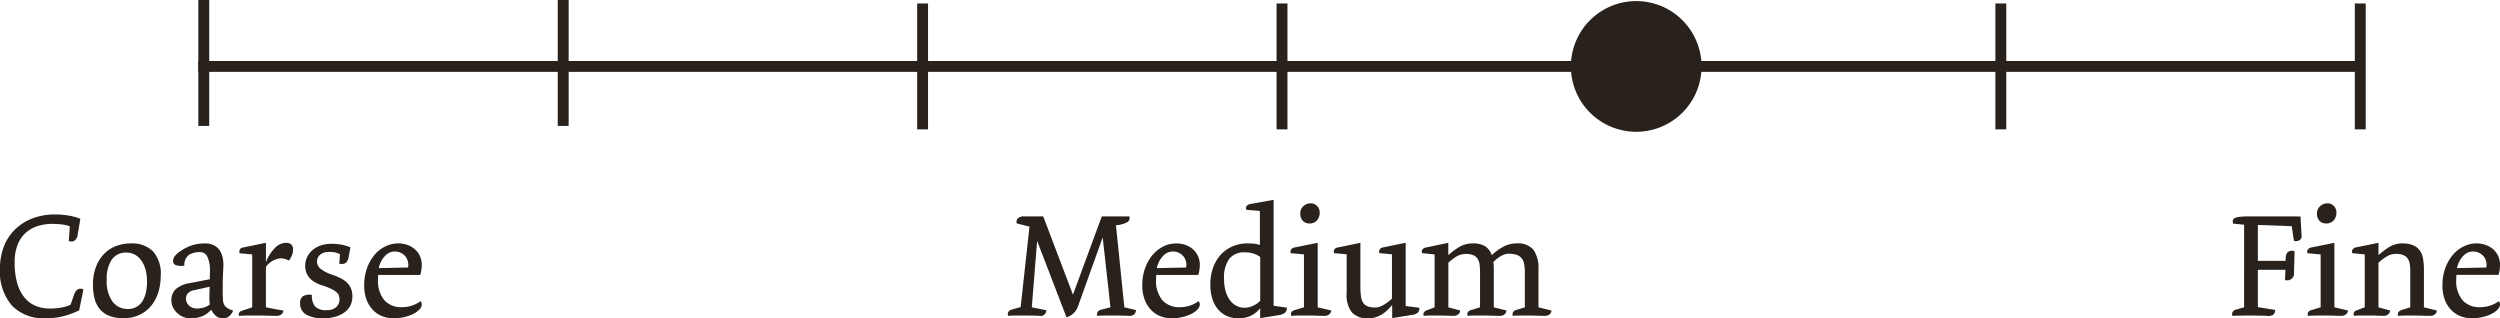
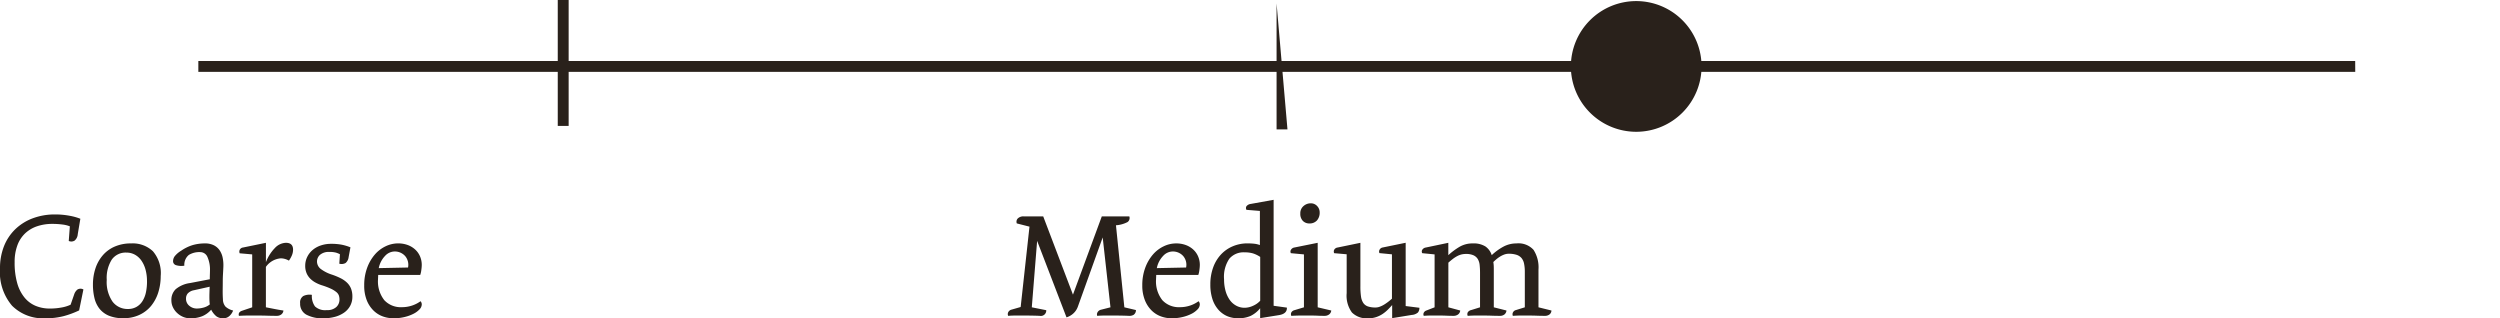
<svg xmlns="http://www.w3.org/2000/svg" width="229.542" height="29.224" viewBox="0 0 229.542 29.224">
  <g transform="translate(-5577.476 3779)">
-     <path d="M9265.5-503.121h-1v-11.561h1Z" transform="translate(-3602.813 -3264)" fill="#29211b" />
-     <path d="M9265.5-503.121h-1v-11.561h1Z" transform="translate(-3503.813 -3264)" fill="#29211b" />
    <path d="M9265.5-503.121h-1v-11.561h1Z" transform="translate(-3635.813 -3264.318)" fill="#29211b" />
-     <path d="M9265.5-503.121h-1v-11.561h1Z" transform="translate(-3569.813 -3264)" fill="#29211b" />
-     <path d="M9265.5-503.121h-1v-11.561h1Z" transform="translate(-3668.813 -3264.318)" fill="#29211b" />
-     <path d="M9265.5-503.121h-1v-11.561h1Z" transform="translate(-3470.813 -3264)" fill="#29211b" />
+     <path d="M9265.5-503.121h-1v-11.561Z" transform="translate(-3569.813 -3264)" fill="#29211b" />
    <path d="M9463.04-508.4H9265v-1h198.035Z" transform="translate(-3669.313 -3264)" fill="#29211b" />
    <path d="M6,0A6,6,0,1,1,0,6,6,6,0,0,1,6,0Z" transform="translate(5721.708 -3778.9)" fill="#29211b" />
    <path d="M8.134-2.422a.54.54,0,0,0-.546.007.948.948,0,0,0-.28.385l-.35,1.008a3.221,3.221,0,0,1-.812.252,5.8,5.8,0,0,1-1.106.1A3.364,3.364,0,0,1,3.766-.91a2.618,2.618,0,0,1-1.022-.749,3.647,3.647,0,0,1-.679-1.316A6.772,6.772,0,0,1,1.82-4.928a4.354,4.354,0,0,1,.252-1.547,2.879,2.879,0,0,1,.714-1.1,2.991,2.991,0,0,1,1.1-.651,4.3,4.3,0,0,1,1.393-.217,7.065,7.065,0,0,1,.917.056,2.737,2.737,0,0,1,.693.168l-.1,1.344a.58.58,0,0,0,.539-.035A.843.843,0,0,0,7.616-7.5l.238-1.414a5.061,5.061,0,0,0-.973-.273A7.065,7.065,0,0,0,5.53-9.31a5.745,5.745,0,0,0-2.037.35,4.651,4.651,0,0,0-1.6.994A4.434,4.434,0,0,0,.847-6.405,5.464,5.464,0,0,0,.476-4.34,4.749,4.749,0,0,0,1.582-.931,4.026,4.026,0,0,0,4.634.224,6.391,6.391,0,0,0,6.377.011,8.388,8.388,0,0,0,7.742-.5Zm7.1-1.26a3.076,3.076,0,0,0-.717-2.247,2.691,2.691,0,0,0-2-.721,3.694,3.694,0,0,0-1.5.287,3.051,3.051,0,0,0-1.1.8,3.523,3.523,0,0,0-.675,1.2,4.712,4.712,0,0,0-.232,1.5,5.141,5.141,0,0,0,.141,1.239,2.507,2.507,0,0,0,.464.973,2.175,2.175,0,0,0,.858.637,3.377,3.377,0,0,0,1.336.231,3.38,3.38,0,0,0,1.455-.3A3.049,3.049,0,0,0,14.346-.91a3.7,3.7,0,0,0,.661-1.239A5.03,5.03,0,0,0,15.232-3.682Zm-1.26.5a4.746,4.746,0,0,1-.1,1.029,2.475,2.475,0,0,1-.32.805A1.558,1.558,0,0,1,13-.819a1.551,1.551,0,0,1-.778.189,1.715,1.715,0,0,1-1.41-.672,3.17,3.17,0,0,1-.535-2,3.146,3.146,0,0,1,.466-1.869,1.559,1.559,0,0,1,1.341-.637,1.584,1.584,0,0,1,.792.2,1.782,1.782,0,0,1,.591.546,2.691,2.691,0,0,1,.375.833A4,4,0,0,1,13.972-3.178ZM21.882-.49a1.573,1.573,0,0,1-.7-.357,1.042,1.042,0,0,1-.238-.679q-.028-.42-.021-.882t.007-.756q0-.322.021-.686t.035-.686a3.419,3.419,0,0,0-.063-.791,1.872,1.872,0,0,0-.273-.679,1.405,1.405,0,0,0-.532-.469,1.772,1.772,0,0,0-.826-.175,3.987,3.987,0,0,0-1.127.154,3.752,3.752,0,0,0-1.057.518,2.182,2.182,0,0,0-.595.511.779.779,0,0,0-.147.441.377.377,0,0,0,.245.364,1.635,1.635,0,0,0,.791.056,1.166,1.166,0,0,1,.413-.987,1.845,1.845,0,0,1,1.043-.259.722.722,0,0,1,.665.448,2.836,2.836,0,0,1,.231,1.274q0,.126-.007.315T19.74-3.5v.14l-1.82.35a2.586,2.586,0,0,0-1.316.567,1.359,1.359,0,0,0-.392,1.015,1.464,1.464,0,0,0,.147.651,1.738,1.738,0,0,0,.392.525A1.853,1.853,0,0,0,17.3.1a1.685,1.685,0,0,0,.644.126A2.875,2.875,0,0,0,19.04.035a2.248,2.248,0,0,0,.826-.6,1.9,1.9,0,0,0,.469.6,1.014,1.014,0,0,0,.637.189.812.812,0,0,0,.567-.21A1.294,1.294,0,0,0,21.882-.49ZM19.74-1.05a1.518,1.518,0,0,1-.56.287,2.358,2.358,0,0,1-.644.091,1.057,1.057,0,0,1-.672-.245.819.819,0,0,1-.308-.679.705.705,0,0,1,.161-.462,1.028,1.028,0,0,1,.567-.294l1.442-.322-.007.189q-.007.189-.014.455t0,.539A3.3,3.3,0,0,0,19.74-1.05Zm7.644-5.026q0-.63-.658-.63a1.446,1.446,0,0,0-1.022.49,3.81,3.81,0,0,0-.812,1.288V-6.706l-2.114.434a.376.376,0,0,0-.287.2.386.386,0,0,0-.007.329l1.148.1V-.784l-.952.322q-.364.14-.266.462.448-.028.868-.028h.874q.453,0,.875.014T25.9,0a.666.666,0,0,0,.4-.126.5.5,0,0,0,.2-.364q-.21-.028-.483-.077t-.525-.1l-.427-.084-.175-.035v-3.71a1.854,1.854,0,0,1,1.358-.784,1.421,1.421,0,0,1,.392.056,1.581,1.581,0,0,1,.364.154,2.4,2.4,0,0,0,.266-.469A1.344,1.344,0,0,0,27.384-6.076ZM32.83-1.764a1.958,1.958,0,0,0-.126-.742,1.573,1.573,0,0,0-.364-.539,2.379,2.379,0,0,0-.581-.406,6.136,6.136,0,0,0-.791-.329,3.463,3.463,0,0,1-1.022-.511A.87.87,0,0,1,29.582-5a.821.821,0,0,1,.273-.6,1.219,1.219,0,0,1,.875-.266,2.129,2.129,0,0,1,.6.063,1.958,1.958,0,0,1,.357.147l-.056.868a.767.767,0,0,0,.574-.063.828.828,0,0,0,.28-.539l.168-.9a4.527,4.527,0,0,0-.777-.238,5.063,5.063,0,0,0-1.015-.084,2.867,2.867,0,0,0-.924.147,2.283,2.283,0,0,0-.749.412,1.943,1.943,0,0,0-.5.636A1.827,1.827,0,0,0,28.5-4.6a1.723,1.723,0,0,0,.126.684,1.584,1.584,0,0,0,.336.5,2.119,2.119,0,0,0,.476.356,3.34,3.34,0,0,0,.56.244,6.756,6.756,0,0,1,.854.321,2.375,2.375,0,0,1,.5.307.739.739,0,0,1,.238.321,1.186,1.186,0,0,1,.056.377.925.925,0,0,1-.287.677,1.214,1.214,0,0,1-.889.286,1.367,1.367,0,0,1-1.071-.336,1.62,1.62,0,0,1-.287-1.064,1.314,1.314,0,0,0-.784.105.69.69,0,0,0-.294.665A1.127,1.127,0,0,0,28.6-.111a3.09,3.09,0,0,0,1.589.335A3.916,3.916,0,0,0,31.227.091a2.674,2.674,0,0,0,.84-.385,1.832,1.832,0,0,0,.56-.623A1.736,1.736,0,0,0,32.83-1.764Zm6.37-2.9a1.962,1.962,0,0,0-.168-.819,1.839,1.839,0,0,0-.462-.63,2.088,2.088,0,0,0-.686-.4,2.522,2.522,0,0,0-.854-.14,2.648,2.648,0,0,0-1.148.266,3.023,3.023,0,0,0-1,.77,3.94,3.94,0,0,0-.7,1.218,4.561,4.561,0,0,0-.265,1.6,3.6,3.6,0,0,0,.236,1.372,2.725,2.725,0,0,0,.623.945,2.383,2.383,0,0,0,.863.539,2.884,2.884,0,0,0,.966.168A4.2,4.2,0,0,0,37.632.105a3.626,3.626,0,0,0,.819-.3A1.981,1.981,0,0,0,39-.6a.661.661,0,0,0,.2-.434.416.416,0,0,0-.112-.308,2.862,2.862,0,0,1-.763.392,2.89,2.89,0,0,1-.959.154,2.061,2.061,0,0,1-1.6-.637,2.777,2.777,0,0,1-.581-1.925q0-.07.007-.2t.007-.2H39.06a1.982,1.982,0,0,0,.1-.448A3.532,3.532,0,0,0,39.2-4.662ZM36.666-5.908a1.268,1.268,0,0,1,1.008.417,1.236,1.236,0,0,1,.266,1.053l-2.688.056a2.236,2.236,0,0,1,.581-1.123A1.207,1.207,0,0,1,36.666-5.908Z" transform="translate(5577 -3750)" fill="#29211b" />
    <path d="M11.774-.532,10.71-.784,9.94-8.316A2.686,2.686,0,0,0,11-8.61a.449.449,0,0,0,.168-.518H8.638L5.992-1.946,3.262-9.128H1.512a.725.725,0,0,0-.6.2.436.436,0,0,0-.077.441L2-8.19,1.19-.812.364-.574a.464.464,0,0,0-.315.238A.4.4,0,0,0,.042,0q.308-.028.7-.028h.8q.392,0,.756.007T2.94,0a.5.5,0,0,0,.6-.518L2.212-.784l.49-6.1L5.4.14a1.682,1.682,0,0,0,.6-.336A1.542,1.542,0,0,0,6.44-.84L8.722-7.2,9.436-.784,8.554-.56a.483.483,0,0,0-.308.238A.4.4,0,0,0,8.218,0q.322-.028.714-.028h.812q.406,0,.756.007T11.13,0a.768.768,0,0,0,.427-.091A.513.513,0,0,0,11.774-.532Zm5.866-4.13a1.962,1.962,0,0,0-.168-.819,1.839,1.839,0,0,0-.462-.63,2.088,2.088,0,0,0-.686-.4,2.522,2.522,0,0,0-.854-.14,2.648,2.648,0,0,0-1.148.266,3.023,3.023,0,0,0-1,.77,3.94,3.94,0,0,0-.7,1.218,4.561,4.561,0,0,0-.265,1.6A3.6,3.6,0,0,0,12.6-1.428a2.725,2.725,0,0,0,.623.945,2.383,2.383,0,0,0,.863.539,2.884,2.884,0,0,0,.966.168A4.2,4.2,0,0,0,16.072.105a3.626,3.626,0,0,0,.819-.3A1.981,1.981,0,0,0,17.437-.6a.661.661,0,0,0,.2-.434.416.416,0,0,0-.112-.308,2.862,2.862,0,0,1-.763.392,2.89,2.89,0,0,1-.959.154,2.061,2.061,0,0,1-1.6-.637,2.777,2.777,0,0,1-.581-1.925q0-.07.007-.2t.007-.2H17.5a1.982,1.982,0,0,0,.1-.448A3.532,3.532,0,0,0,17.64-4.662ZM15.106-5.908a1.268,1.268,0,0,1,1.008.417,1.236,1.236,0,0,1,.266,1.053l-2.688.056a2.236,2.236,0,0,1,.581-1.123A1.207,1.207,0,0,1,15.106-5.908ZM25.634-.756,24.416-.924v-9.73l-2.1.378a.6.6,0,0,0-.385.2.313.313,0,0,0-.007.343l1.232.1V-6.5a2.222,2.222,0,0,0-.56-.126q-.294-.028-.574-.028a3.448,3.448,0,0,0-1.337.259,3.167,3.167,0,0,0-1.085.742,3.457,3.457,0,0,0-.728,1.19,4.486,4.486,0,0,0-.266,1.589,4.23,4.23,0,0,0,.19,1.33,2.751,2.751,0,0,0,.535.966,2.29,2.29,0,0,0,.81.6,2.506,2.506,0,0,0,1.014.2A2.737,2.737,0,0,0,22.3.007a2.548,2.548,0,0,0,.88-.707V.21l1.75-.28Q25.662-.2,25.634-.756Zm-2.45-.63a1.966,1.966,0,0,1-.657.462,1.867,1.867,0,0,1-.769.182,1.6,1.6,0,0,1-.791-.2,1.761,1.761,0,0,1-.593-.539A2.687,2.687,0,0,1,20-2.3a3.865,3.865,0,0,1-.134-1.05,2.949,2.949,0,0,1,.487-1.9,1.713,1.713,0,0,1,1.391-.581,2.764,2.764,0,0,1,.755.091,2.6,2.6,0,0,1,.685.329Zm5.46-8.12a.826.826,0,0,0-.231-.574.771.771,0,0,0-.595-.252.986.986,0,0,0-.658.252.856.856,0,0,0-.294.686.925.925,0,0,0,.231.672.81.81,0,0,0,.609.238.888.888,0,0,0,.686-.273A1.062,1.062,0,0,0,28.644-9.506ZM29.708-.49,28.462-.784V-6.706l-2.156.434a.441.441,0,0,0-.294.2A.307.307,0,0,0,26-5.754l1.2.112V-.784l-.882.266a.459.459,0,0,0-.266.189A.364.364,0,0,0,26.04,0q.5-.028.868-.028H27.8q.4,0,.657.014T29.106,0a.666.666,0,0,0,.4-.126A.5.5,0,0,0,29.708-.49ZM37.8-.742,36.54-.9v-5.81l-2.114.434a.389.389,0,0,0-.28.2.343.343,0,0,0-.014.315l1.148.112v4.074q-.139.126-.319.266a4.626,4.626,0,0,1-.381.266,2.224,2.224,0,0,1-.409.2,1.123,1.123,0,0,1-.388.077,2.142,2.142,0,0,1-.714-.1.845.845,0,0,1-.423-.322,1.425,1.425,0,0,1-.208-.6,6.355,6.355,0,0,1-.055-.917V-6.706l-2.1.434a.413.413,0,0,0-.308.21.356.356,0,0,0,0,.308l1.148.1v3.57a2.617,2.617,0,0,0,.485,1.778,1.928,1.928,0,0,0,1.5.532,2.24,2.24,0,0,0,.724-.112,2.472,2.472,0,0,0,.59-.287,3.229,3.229,0,0,0,.478-.392q.218-.217.4-.427V.21L37.1-.084a.969.969,0,0,0,.567-.224A.644.644,0,0,0,37.8-.742ZM49.924-.49l-1.19-.294V-4.242a2.963,2.963,0,0,0-.456-1.82,1.863,1.863,0,0,0-1.564-.588,2.511,2.511,0,0,0-1.206.3,5.007,5.007,0,0,0-1.066.777,1.544,1.544,0,0,0-.582-.8A2.047,2.047,0,0,0,42.7-6.65a2.352,2.352,0,0,0-1.22.315,6.2,6.2,0,0,0-1.024.763V-6.706l-2.072.434a.461.461,0,0,0-.322.21.3.3,0,0,0,0,.308l1.134.112V-.784l-.756.294a.425.425,0,0,0-.231.189.324.324,0,0,0-.007.3q.35-.028.7-.028h.7q.354,0,.665.014T40.936,0a.688.688,0,0,0,.413-.126.5.5,0,0,0,.2-.364L40.46-.784v-4.1q.237-.21.432-.357a2.754,2.754,0,0,1,.383-.245,1.792,1.792,0,0,1,.376-.147,1.688,1.688,0,0,1,.425-.049,1.624,1.624,0,0,1,.7.126.9.9,0,0,1,.39.35,1.346,1.346,0,0,1,.167.546,6.688,6.688,0,0,1,.035.714V-.784l-.812.252a.5.5,0,0,0-.315.21A.368.368,0,0,0,42.238,0q.406-.028.714-.028h.721q.415,0,.771.014T45.206,0a.628.628,0,0,0,.4-.126.516.516,0,0,0,.189-.364L44.632-.784V-4.242q0-.238-.007-.371t-.035-.329q.1-.1.25-.231a2.805,2.805,0,0,1,.34-.252,2.081,2.081,0,0,1,.4-.2,1.191,1.191,0,0,1,.416-.077,2.27,2.27,0,0,1,.728.1,1,1,0,0,1,.451.294,1.165,1.165,0,0,1,.236.518,3.627,3.627,0,0,1,.069.756V-.784l-.812.252a.413.413,0,0,0-.273.21A.371.371,0,0,0,46.382,0q.406-.028.7-.028H47.8q.415,0,.778.014T49.336,0a.657.657,0,0,0,.406-.126A.464.464,0,0,0,49.924-.49Z" transform="translate(5670 -3750)" fill="#29211b" />
-     <path d="M3.6,0a.847.847,0,0,0,.616-.119.563.563,0,0,0,.154-.427L2.786-.8v-3.43H5.32l-.042.938a.61.61,0,0,0,.546-.07.575.575,0,0,0,.28-.532q0-.238.007-.441t.014-.42q.007-.217.014-.5t.021-.658a.441.441,0,0,0-.344-.056.673.673,0,0,0-.3.14.631.631,0,0,0-.148.308,2.6,2.6,0,0,0-.035.476H2.786v-3.3l3.107.112L6.1-6.888a.665.665,0,0,0,.5-.049.434.434,0,0,0,.2-.441l-.1-1.75H1.89a6.209,6.209,0,0,0-.826.042,1.136,1.136,0,0,0-.427.126.284.284,0,0,0-.147.21A.971.971,0,0,0,.5-8.47l1.022.1V-.784l-.714.2A.523.523,0,0,0,.469-.35.4.4,0,0,0,.448,0q.378-.014.811-.021t.862-.007q.415,0,.806.007T3.6,0ZM10-9.506a.826.826,0,0,0-.231-.574.771.771,0,0,0-.6-.252.986.986,0,0,0-.658.252.856.856,0,0,0-.294.686.925.925,0,0,0,.231.672.81.81,0,0,0,.609.238.888.888,0,0,0,.686-.273A1.062,1.062,0,0,0,10-9.506ZM11.06-.49,9.814-.784V-6.706l-2.156.434a.441.441,0,0,0-.294.2.307.307,0,0,0-.014.322l1.2.112V-.784l-.882.266a.459.459,0,0,0-.266.189A.364.364,0,0,0,7.392,0q.5-.028.868-.028h.889q.4,0,.657.014T10.458,0a.666.666,0,0,0,.4-.126A.5.5,0,0,0,11.06-.49Zm8.162,0-1.19-.294V-4.242a5.874,5.874,0,0,0-.077-.994,1.829,1.829,0,0,0-.3-.763,1.434,1.434,0,0,0-.611-.483,2.5,2.5,0,0,0-.99-.168,2.22,2.22,0,0,0-1.194.322,6.837,6.837,0,0,0-1,.756V-6.706l-2.058.42a.488.488,0,0,0-.329.21.318.318,0,0,0-.007.322l1.134.112V-.784l-.756.28a.367.367,0,0,0-.238.5q.364-.028.7-.028h.7q.354,0,.658.014T14.336,0a.666.666,0,0,0,.4-.126.5.5,0,0,0,.2-.364L13.86-.784v-4.1A5.047,5.047,0,0,1,14.7-5.5a1.609,1.609,0,0,1,.78-.189,1.626,1.626,0,0,1,.676.119.93.93,0,0,1,.4.329,1.214,1.214,0,0,1,.181.511,4.975,4.975,0,0,1,.042.679V-.784l-.84.266a.447.447,0,0,0-.252.2A.352.352,0,0,0,15.666,0q.406-.028.714-.028H17.1q.415,0,.771.014T18.634,0a.635.635,0,0,0,.392-.126A.506.506,0,0,0,19.222-.49Zm5.8-4.172a1.962,1.962,0,0,0-.168-.819,1.839,1.839,0,0,0-.462-.63,2.088,2.088,0,0,0-.686-.4,2.522,2.522,0,0,0-.854-.14,2.648,2.648,0,0,0-1.148.266,3.023,3.023,0,0,0-1,.77A3.94,3.94,0,0,0,20-4.4a4.561,4.561,0,0,0-.265,1.6,3.6,3.6,0,0,0,.236,1.372,2.725,2.725,0,0,0,.623.945,2.383,2.383,0,0,0,.863.539,2.884,2.884,0,0,0,.966.168A4.2,4.2,0,0,0,23.45.105a3.626,3.626,0,0,0,.819-.3A1.981,1.981,0,0,0,24.815-.6a.661.661,0,0,0,.2-.434.416.416,0,0,0-.112-.308,2.862,2.862,0,0,1-.763.392,2.89,2.89,0,0,1-.959.154,2.061,2.061,0,0,1-1.6-.637A2.777,2.777,0,0,1,21-3.36q0-.07.007-.2t.007-.2h3.864a1.982,1.982,0,0,0,.105-.448A3.532,3.532,0,0,0,25.018-4.662ZM22.484-5.908a1.268,1.268,0,0,1,1.008.417,1.236,1.236,0,0,1,.266,1.053l-2.688.056a2.236,2.236,0,0,1,.581-1.123A1.207,1.207,0,0,1,22.484-5.908Z" transform="translate(5782 -3750)" fill="#29211b" />
  </g>
</svg>